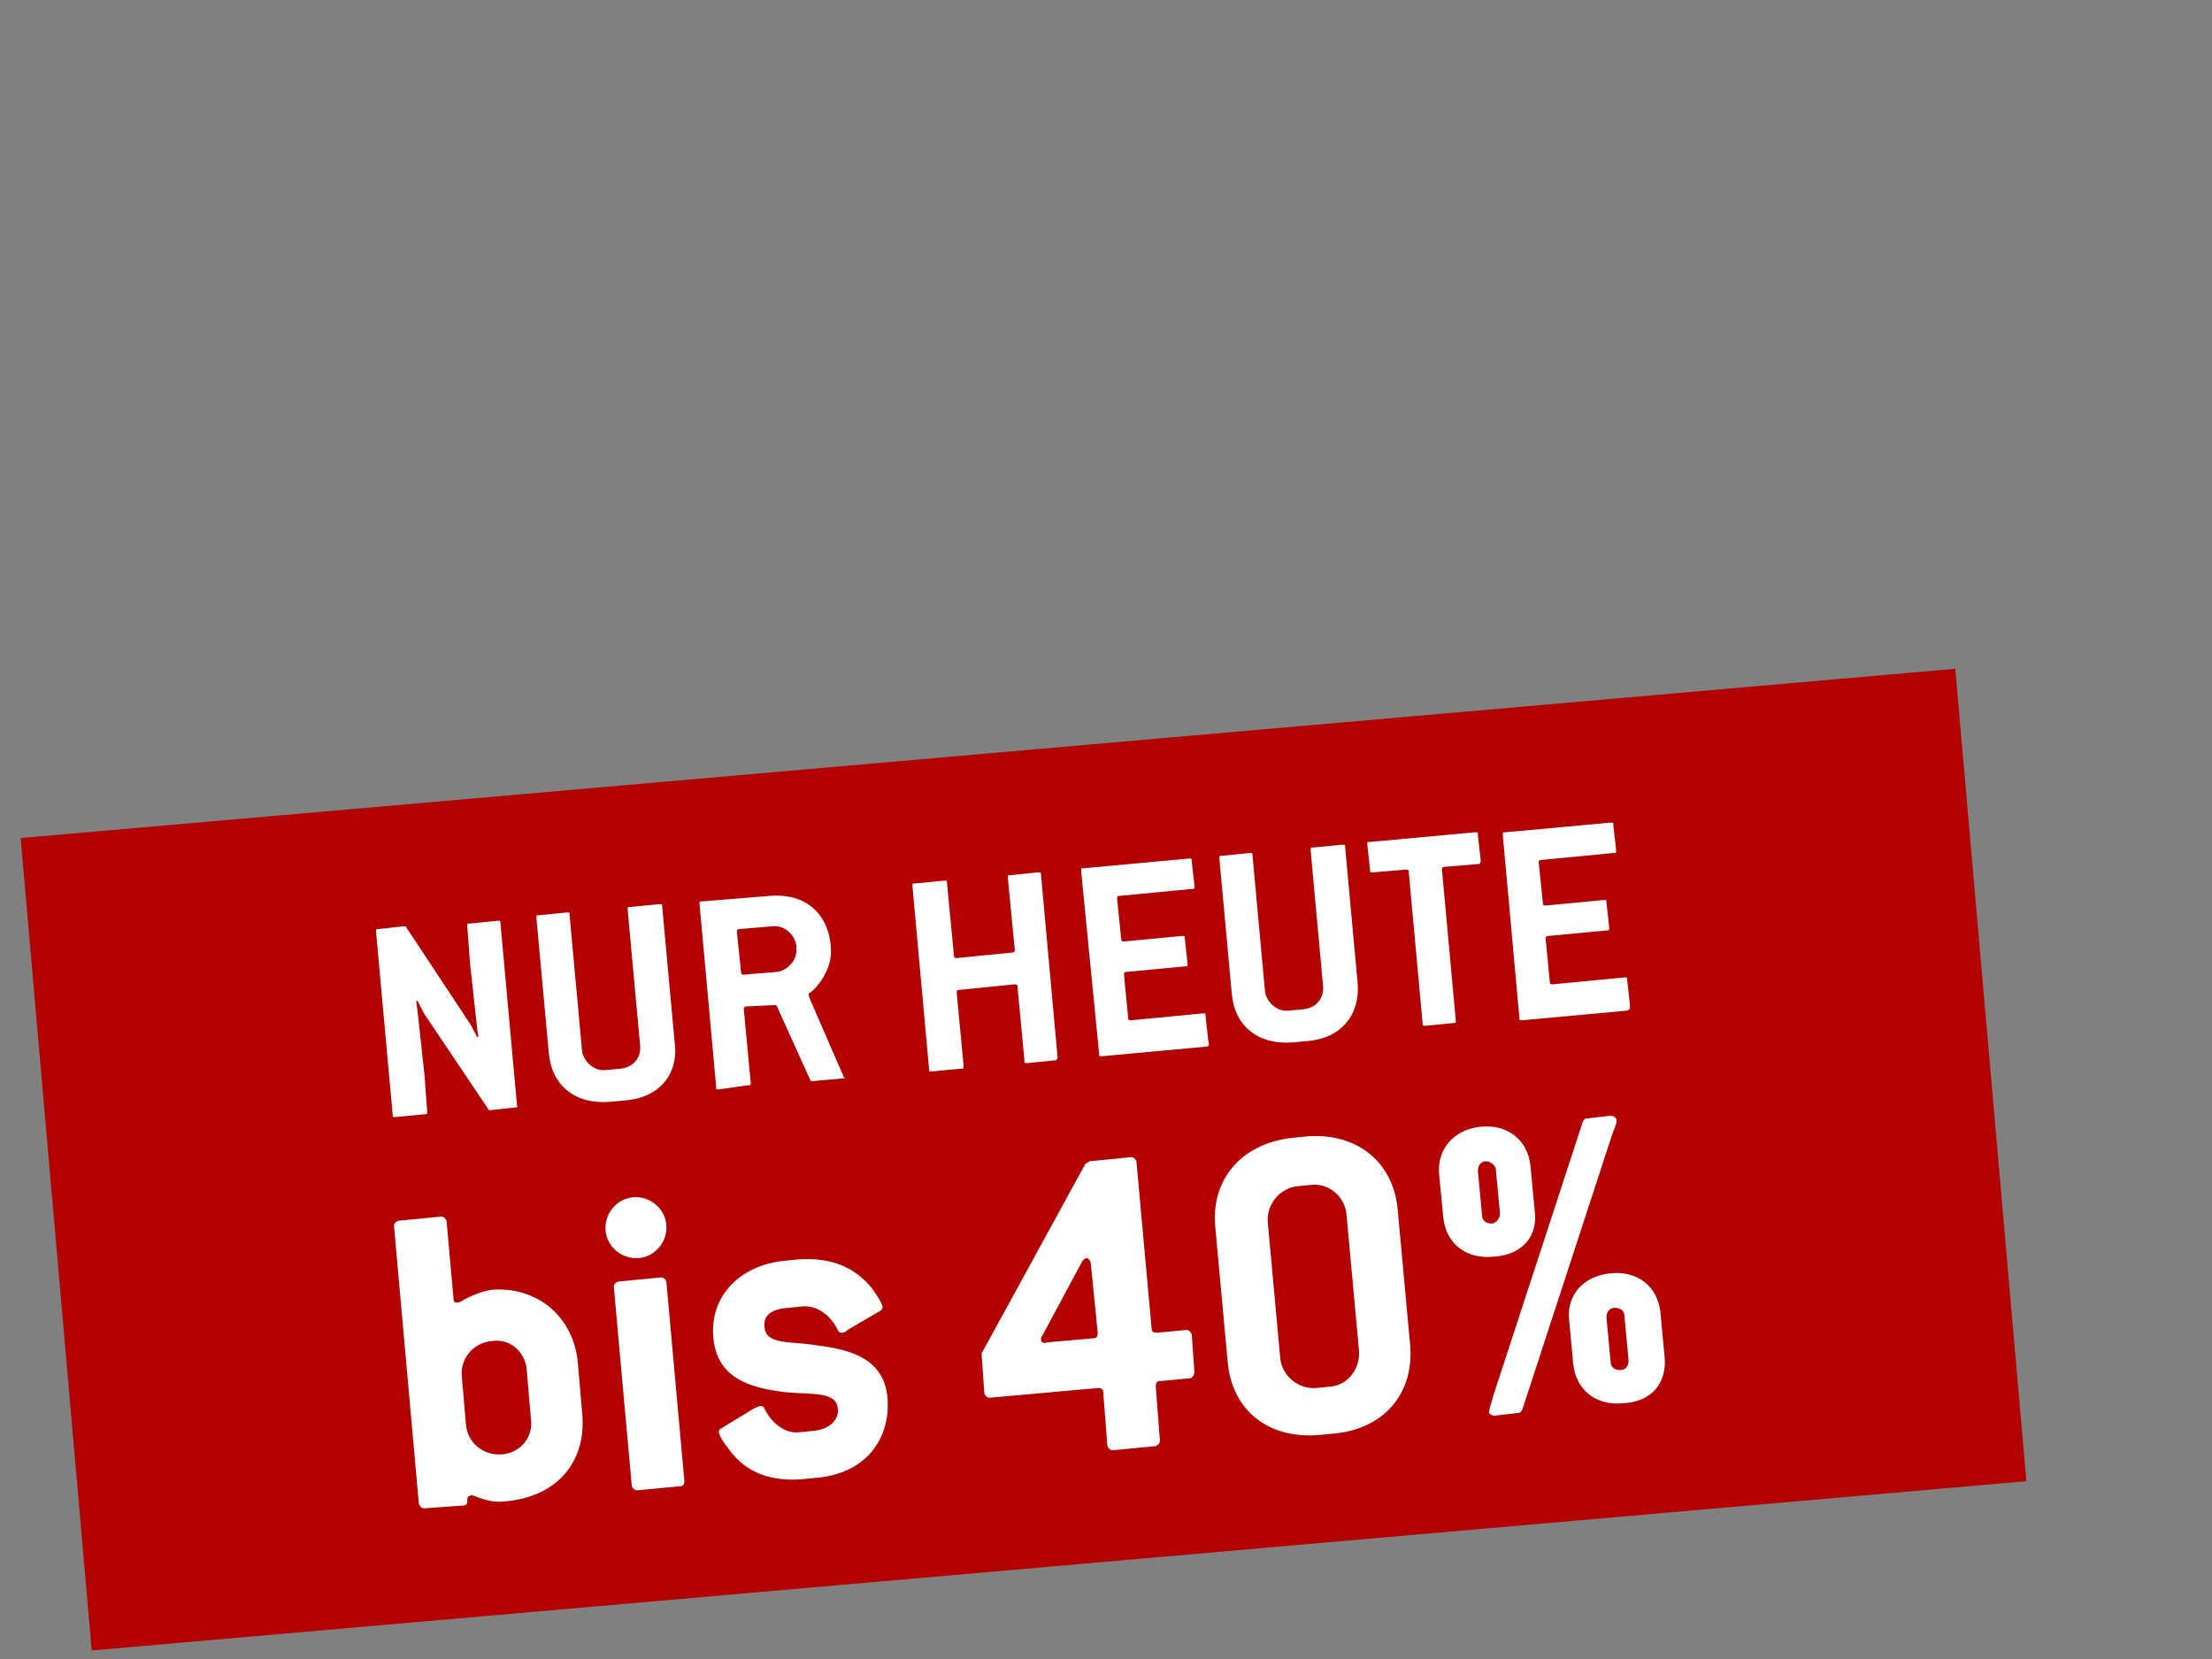
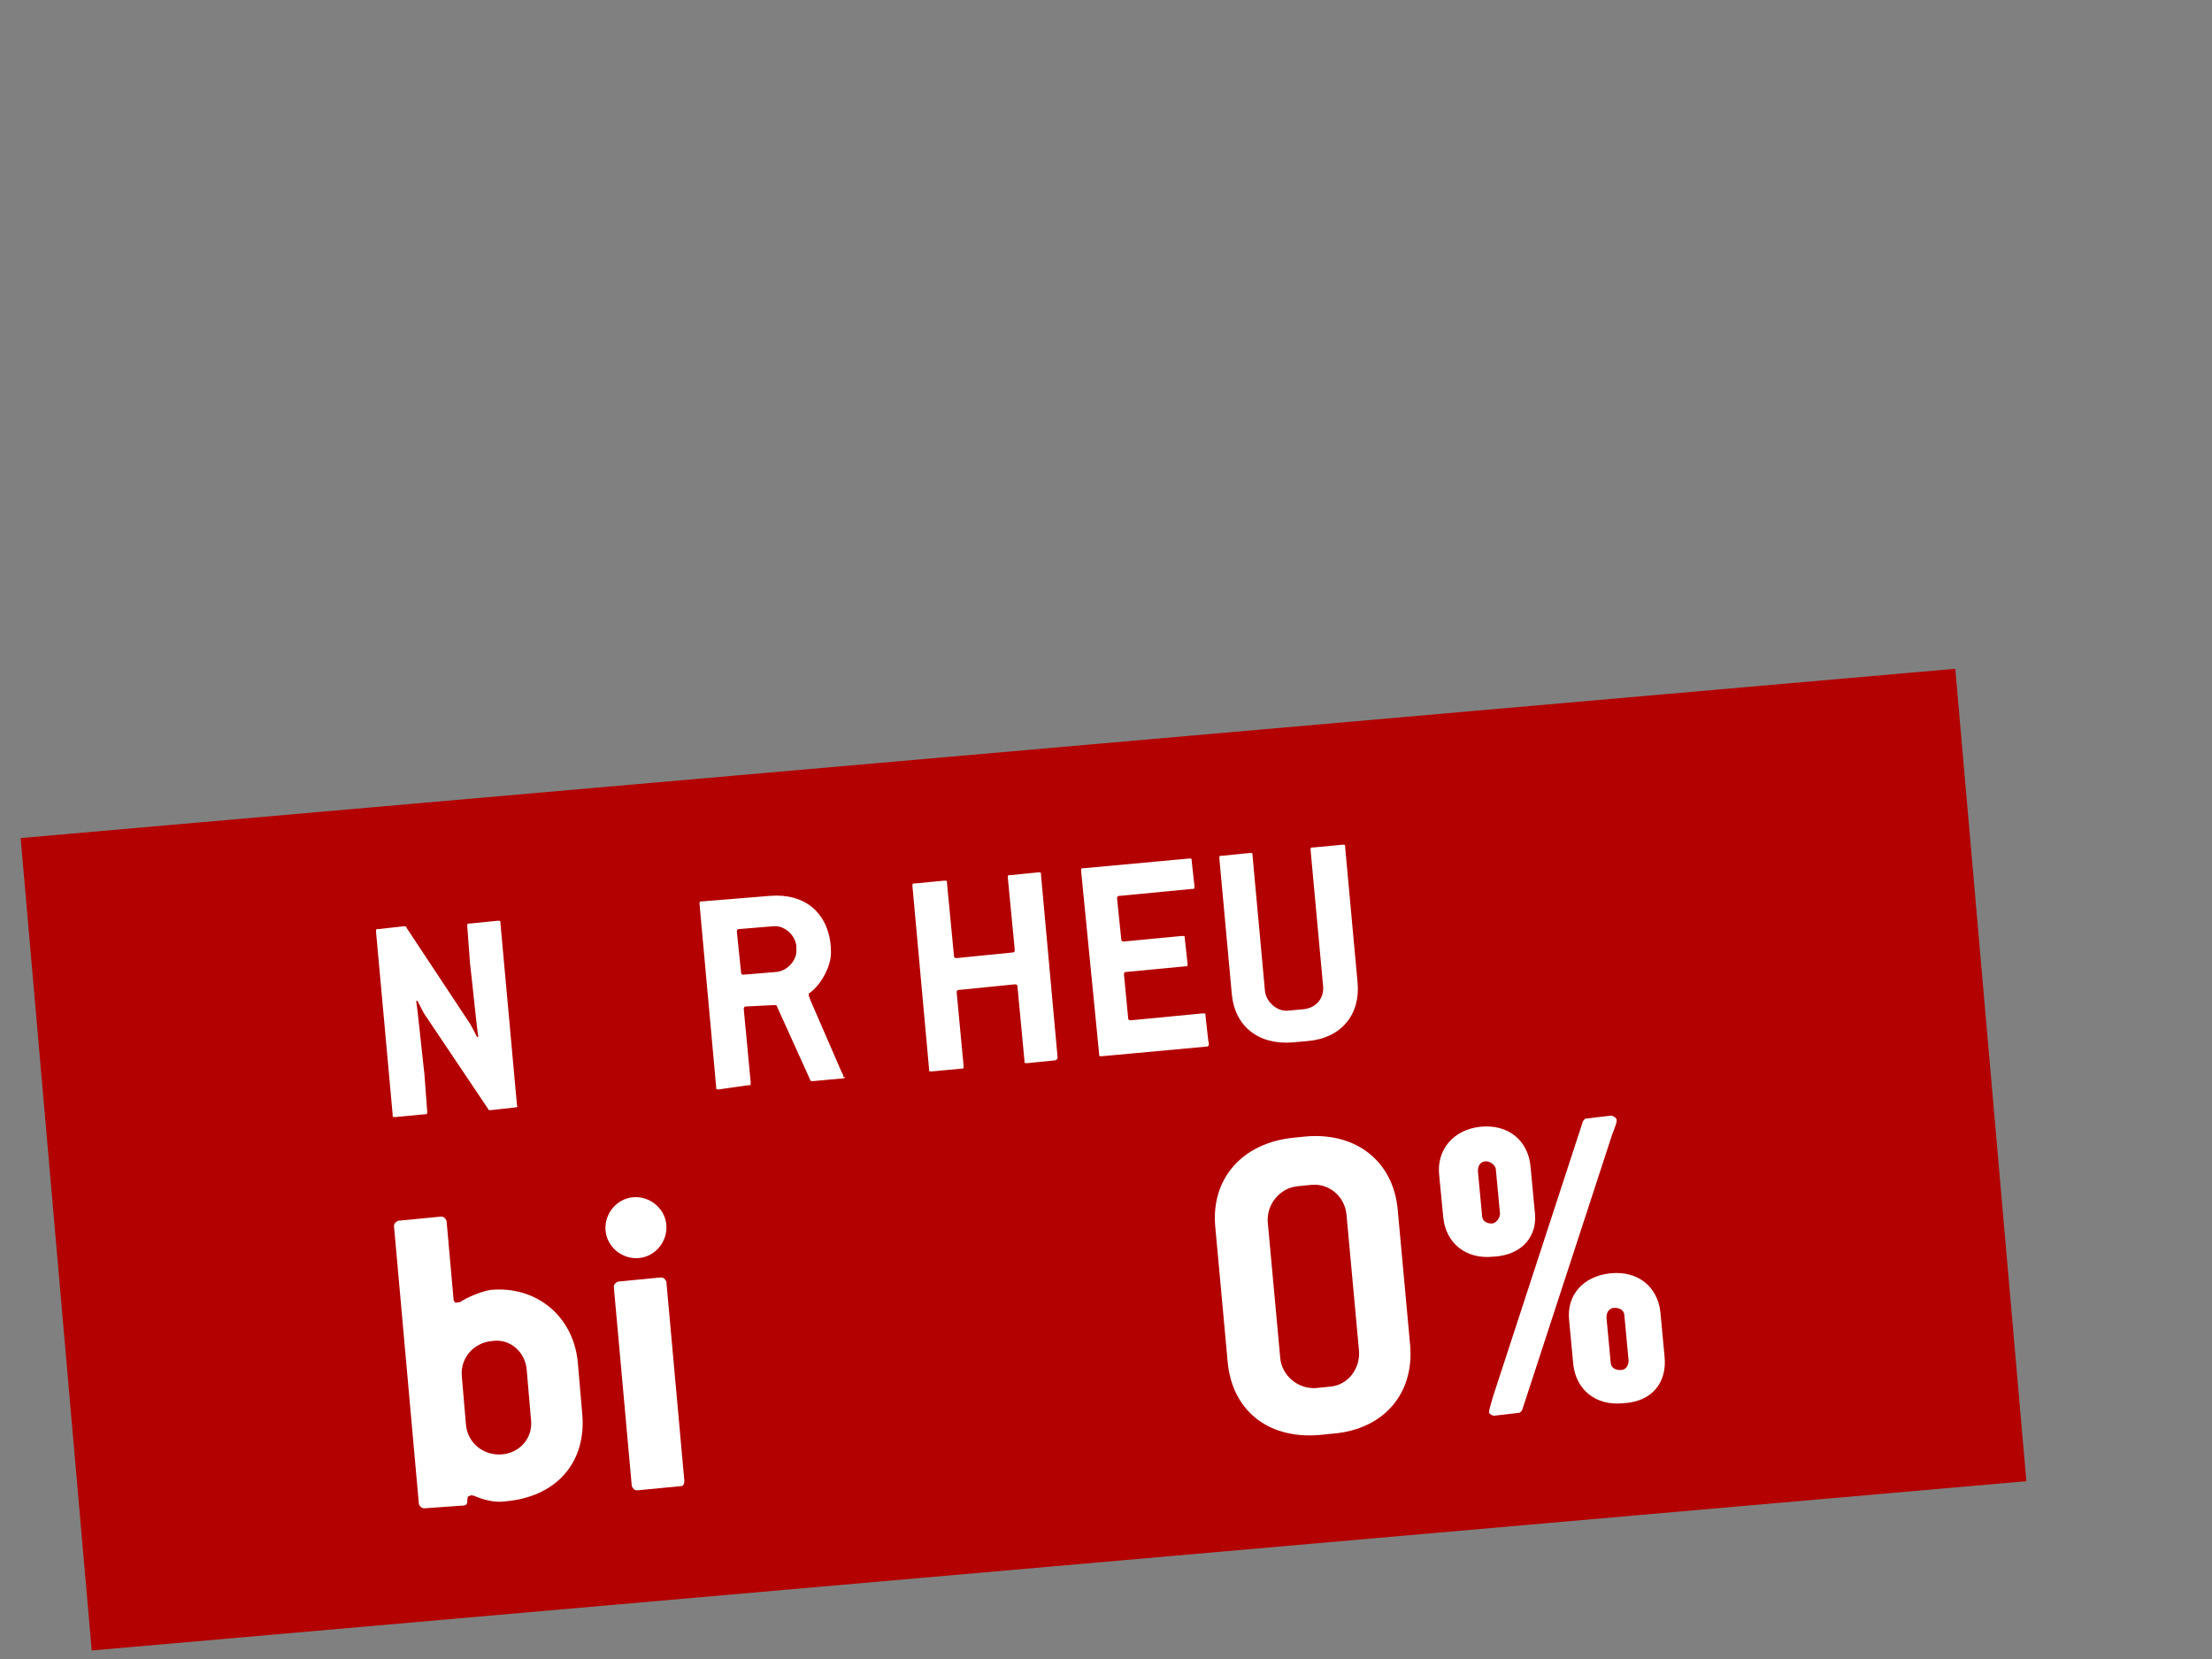
<svg xmlns="http://www.w3.org/2000/svg" version="1.1" id="Ebene_1" x="0px" y="0px" viewBox="0 0 160 120" style="enable-background:new 0 0 160 120;" xml:space="preserve">
  <rect x="0" y="0" width="160" height="120" fill="#808080" stroke="none" />
  <style type="text/css">
	.st0{fill:#B30000;}
	.st1{fill:#FFFFFF;}
</style>
  <g>
    <rect x="3.8" y="54.4" transform="matrix(0.996 -8.715518e-02 8.715518e-02 0.996 -7.033 6.768)" class="st0" width="140.5" height="59" />
  </g>
  <g>
    <path class="st1" d="M37.3,80.1l-1.8,0.2c-0.1,0-0.2,0-0.2-0.1l-4.5-6.7c-0.1-0.1-0.5-0.9-0.6-1.1l-0.1,0c0.1,0.5,0.4,3.6,0.6,5.3   l0.2,2.7c0,0.2,0,0.2-0.2,0.2l-2.1,0.2c-0.2,0-0.2,0-0.2-0.2l-1.2-13.2c0-0.2,0-0.2,0.2-0.2l1.8-0.2c0.1,0,0.2,0,0.2,0.1l4.5,6.8   c0.1,0.1,0.5,0.9,0.6,1.1l0.1,0c-0.1-0.5-0.4-3.6-0.6-5.3l-0.2-2.7c0-0.2,0-0.2,0.2-0.2l2-0.2c0.2,0,0.2,0,0.2,0.2l1.2,13.2   C37.5,80,37.4,80.1,37.3,80.1z" />
-     <path class="st1" d="M45.2,79.6l-1.1,0.1c-2.5,0.2-4.2-1.2-4.4-3.5l-0.9-9.8c0-0.2,0-0.2,0.2-0.2l2-0.2c0.2,0,0.2,0,0.2,0.2   l0.9,9.8c0.1,0.8,0.9,1.5,1.7,1.4l1.1-0.1c0.9-0.1,1.5-0.8,1.4-1.7l-0.9-9.8c0-0.2,0-0.2,0.2-0.2l2.1-0.2c0.2,0,0.2,0,0.2,0.2   l0.9,9.8C49.1,77.7,47.7,79.4,45.2,79.6z" />
    <path class="st1" d="M61,78l-2.2,0.2c-0.1,0-0.2,0-0.2-0.1l-2.4-5.3c0-0.1-0.1-0.1-0.2-0.1L54,72.8c-0.2,0-0.2,0.1-0.2,0.2l0.5,5.3   c0,0.2,0,0.2-0.2,0.2L52,78.8c-0.2,0-0.2,0-0.2-0.2l-1.2-13.2c0-0.2,0-0.2,0.2-0.2l4.9-0.4c2.5-0.2,4.2,1.2,4.4,3.7l0,0.2   c0.1,1.1-0.7,2.5-1.5,3.1c-0.1,0-0.1,0.1-0.1,0.2c0,0.1,0.1,0.2,0.1,0.3l2.3,5.3c0.1,0.1,0.1,0.3,0.1,0.3C61.2,77.9,61.1,78,61,78z    M57.6,68.4c-0.1-0.8-0.9-1.5-1.7-1.4l-2.4,0.2c-0.2,0-0.2,0.1-0.2,0.2l0.3,2.9c0,0.2,0.1,0.2,0.2,0.2l2.4-0.2   c0.8-0.1,1.5-0.9,1.4-1.7L57.6,68.4z" />
    <path class="st1" d="M76.3,76.7l-2,0.2c-0.2,0-0.2,0-0.2-0.2l-0.5-5.3c0-0.2-0.1-0.2-0.2-0.2l-4,0.4c-0.2,0-0.2,0.1-0.2,0.2   l0.5,5.3c0,0.2,0,0.2-0.2,0.2l-2.1,0.2c-0.2,0-0.2,0-0.2-0.2l-1.2-13.2c0-0.2,0-0.2,0.2-0.2l2.1-0.2c0.2,0,0.2,0,0.2,0.2l0.5,5.2   c0,0.2,0.1,0.2,0.2,0.2l4-0.4c0.2,0,0.2-0.1,0.2-0.2l-0.5-5.2c0-0.2,0-0.2,0.2-0.2l2-0.2c0.2,0,0.2,0,0.2,0.2l1.2,13.2   C76.5,76.6,76.4,76.7,76.3,76.7z" />
    <path class="st1" d="M87.3,75.7l-7.6,0.7c-0.2,0-0.2,0-0.2-0.2L78.2,63c0-0.2,0-0.2,0.2-0.2l7.6-0.7c0.2,0,0.2,0,0.2,0.2l0.2,1.8   c0,0.2,0,0.2-0.2,0.2l-5.2,0.5c-0.2,0-0.2,0.1-0.2,0.2l0.3,2.9c0,0.2,0.1,0.2,0.2,0.2l4.2-0.4c0.2,0,0.2,0,0.2,0.2l0.2,1.8   c0,0.2,0,0.2-0.2,0.2l-4.2,0.4c-0.2,0-0.2,0.1-0.2,0.2l0.3,3.1c0,0.2,0.1,0.2,0.2,0.2l5.2-0.5c0.2,0,0.2,0,0.2,0.2l0.2,1.8   C87.5,75.6,87.4,75.7,87.3,75.7z" />
    <path class="st1" d="M94.6,75.3l-1.1,0.1c-2.5,0.2-4.2-1.2-4.4-3.5l-0.9-9.8c0-0.2,0-0.2,0.2-0.2l2-0.2c0.2,0,0.2,0,0.2,0.2   l0.9,9.8c0.1,0.8,0.9,1.5,1.7,1.4l1.1-0.1c0.9-0.1,1.5-0.8,1.4-1.7l-0.9-9.8c0-0.2,0-0.2,0.2-0.2l2.1-0.2c0.2,0,0.2,0,0.2,0.2   l0.9,9.8C98.4,73.4,97,75.1,94.6,75.3z" />
-     <path class="st1" d="M106.9,62.5l-2.4,0.2c-0.2,0-0.2,0.1-0.2,0.2l1,10.9c0,0.2,0,0.2-0.2,0.2l-2,0.2c-0.2,0-0.2,0-0.2-0.2l-1-10.9   c0-0.2-0.1-0.2-0.2-0.2l-2.4,0.2c-0.2,0-0.2,0-0.2-0.2l-0.2-1.8c0-0.2,0-0.2,0.2-0.2l7.6-0.7c0.2,0,0.2,0,0.2,0.2l0.2,1.8   C107.1,62.5,107,62.5,106.9,62.5z" />
-     <path class="st1" d="M117.7,73.1l-7.6,0.7c-0.2,0-0.2,0-0.2-0.2l-1.2-13.2c0-0.2,0-0.2,0.2-0.2l7.6-0.7c0.2,0,0.2,0,0.2,0.2   l0.2,1.8c0,0.2,0,0.2-0.2,0.2l-5.2,0.5c-0.2,0-0.2,0.1-0.2,0.2l0.3,2.9c0,0.2,0.1,0.2,0.2,0.2l4.2-0.4c0.2,0,0.2,0,0.2,0.2l0.2,1.8   c0,0.2,0,0.2-0.2,0.2l-4.2,0.4c-0.2,0-0.2,0.1-0.2,0.2l0.3,3.1c0,0.2,0.1,0.2,0.2,0.2l5.2-0.5c0.2,0,0.2,0,0.2,0.2l0.2,1.8   C117.9,73,117.9,73,117.7,73.1z" />
    <path class="st1" d="M36.5,108.6c-0.7,0.1-1.5-0.1-2.2-0.4c-0.1,0-0.2-0.1-0.3,0c-0.2,0-0.2,0.2-0.2,0.4c0,0.2-0.1,0.3-0.3,0.3   l-2.8,0.2c-0.2,0-0.3-0.1-0.4-0.3l-1.8-20.1c0-0.2,0.1-0.3,0.3-0.4l3.1-0.3c0.2,0,0.3,0.1,0.4,0.3l0.5,5.6c0,0.2,0.1,0.4,0.3,0.3   c0.1,0,0.2,0,0.3-0.1c0.7-0.4,1.5-0.7,2.1-0.8c3.3-0.3,6,1.9,6.3,5.3l0.3,3.5C42.5,105.7,40.3,108.3,36.5,108.6z M38.1,99.1   c-0.1-1.3-1.2-2.3-2.5-2.1c-1.3,0.1-2.3,1.2-2.2,2.5l0.3,3.5c0.1,1.4,1.3,2.3,2.6,2.2c1.3-0.1,2.3-1.2,2.1-2.6L38.1,99.1z" />
    <path class="st1" d="M46.2,91c-1.2,0.1-2.3-0.8-2.4-2c-0.1-1.2,0.8-2.3,2-2.4c1.2-0.1,2.3,0.8,2.4,2C48.3,89.8,47.4,90.9,46.2,91z    M49.2,107.5l-3.1,0.3c-0.2,0-0.3-0.1-0.4-0.3l-1.3-14.4c0-0.2,0.1-0.3,0.3-0.4l3.1-0.3c0.2,0,0.3,0.1,0.4,0.3l1.3,14.4   C49.5,107.4,49.4,107.5,49.2,107.5z" />
-     <path class="st1" d="M63.7,94.8l-2.4,1.4c-0.1,0.1-0.2,0.2-0.4,0.2c-0.1,0-0.2,0-0.3-0.2c-0.6-1.2-1.6-1.8-2.6-1.7l-1,0.1   c-1.3,0.1-1.8,0.6-1.7,1.4c0.1,1.3,1.9,1,3.7,1.3c2.4,0.3,5,0.9,5.2,3.9c0.2,2.8-1.5,5.4-5.2,5.7l-1,0.1c-2.7,0.2-4.3-0.8-5.3-2.2   c-0.4-0.5-0.7-1-0.7-1.2c0-0.1,0-0.2,0.2-0.3l2.3-1.4c0.2-0.1,0.4-0.2,0.5-0.2s0.2,0,0.3,0.2c0.6,1.2,1.6,1.8,2.5,1.7l1-0.1   c1.3-0.1,1.9-0.9,1.8-1.6c-0.1-1.3-1.9-1-3.8-1.2c-2.4-0.3-4.9-0.9-5.2-3.9c-0.3-3.2,2.1-5.3,5.1-5.6l1-0.1c2.6-0.2,4.2,0.7,5.3,2   c0.4,0.5,0.8,1.2,0.8,1.3C63.9,94.6,63.8,94.7,63.7,94.8z" />
-     <path class="st1" d="M86,99.7l-2.1,0.2c-0.2,0-0.3,0.1-0.3,0.4l0.3,3.9c0,0.2-0.1,0.3-0.3,0.4l-3.1,0.3c-0.2,0-0.3-0.1-0.4-0.3   l-0.3-3.9c0-0.2-0.1-0.3-0.4-0.3l-7.8,0.7c-0.2,0-0.3-0.1-0.4-0.3L71,97.9l7.5-13.7c0.1-0.1,0.2-0.1,0.3-0.2l3-0.3   c0.2,0,0.3,0.1,0.4,0.3l1.1,12.1c0,0.2,0.1,0.3,0.4,0.3l2.1-0.2c0.2,0,0.3,0.1,0.4,0.3l0.2,2.8C86.3,99.6,86.2,99.7,86,99.7z    M78.9,91.4c0-0.2-0.2-0.4-0.3-0.4c-0.1,0-0.2,0.1-0.3,0.2l-2.9,5.4c-0.1,0.1-0.1,0.2-0.1,0.3c0,0.2,0.2,0.3,0.4,0.2l3.4-0.3   c0.2,0,0.3-0.1,0.3-0.4L78.9,91.4z" />
    <path class="st1" d="M96.4,103.7l-1,0.1c-3.8,0.3-6.3-1.9-6.6-5.3l-0.9-9.8c-0.3-3.4,1.9-6,5.6-6.4l1-0.1c3.7-0.3,6.3,1.9,6.6,5.3   l0.9,9.8C102.3,100.8,100.1,103.4,96.4,103.7z M97.4,87.9c-0.1-1.3-1.2-2.3-2.5-2.2l-1,0.1c-1.3,0.1-2.3,1.3-2.2,2.6l0.9,9.8   c0.1,1.3,1.3,2.3,2.6,2.2l1-0.1c1.3-0.1,2.2-1.3,2.1-2.6L97.4,87.9z" />
    <path class="st1" d="M108,90.9c-2,0.2-3.4-1-3.6-2.8l-0.3-3.1c-0.2-1.8,1-3.3,3-3.5c2-0.2,3.4,1,3.6,2.8l0.3,3.2   C111.3,89.4,110.1,90.8,108,90.9z M108.2,84.6c0-0.3-0.4-0.6-0.7-0.6c-0.4,0-0.6,0.3-0.6,0.7l0.3,3.2c0,0.4,0.3,0.6,0.7,0.6   c0.3,0,0.6-0.4,0.6-0.7L108.2,84.6z M116.6,82.1l-6.5,19.9c-0.1,0.1-0.1,0.2-0.3,0.2l-1.7,0.2c-0.2,0-0.3-0.1-0.4-0.2   c0-0.2,0.1-0.5,0.3-1.2l6.5-19.9c0.1-0.1,0.1-0.2,0.3-0.2l1.7-0.2c0.2,0,0.3,0.1,0.4,0.2C117,81.1,116.9,81.3,116.6,82.1z    M117.4,101.5c-2,0.2-3.4-1-3.6-2.8l-0.3-3.2c-0.2-1.8,1-3.2,3-3.4c2-0.2,3.4,1,3.6,2.8l0.3,3.2C120.6,100,119.5,101.4,117.4,101.5   z M117.5,95.2c0-0.4-0.3-0.6-0.7-0.6c-0.4,0-0.6,0.3-0.6,0.7l0.3,3.2c0,0.4,0.3,0.6,0.7,0.6c0.4,0,0.6-0.3,0.6-0.7L117.5,95.2z" />
  </g>
</svg>